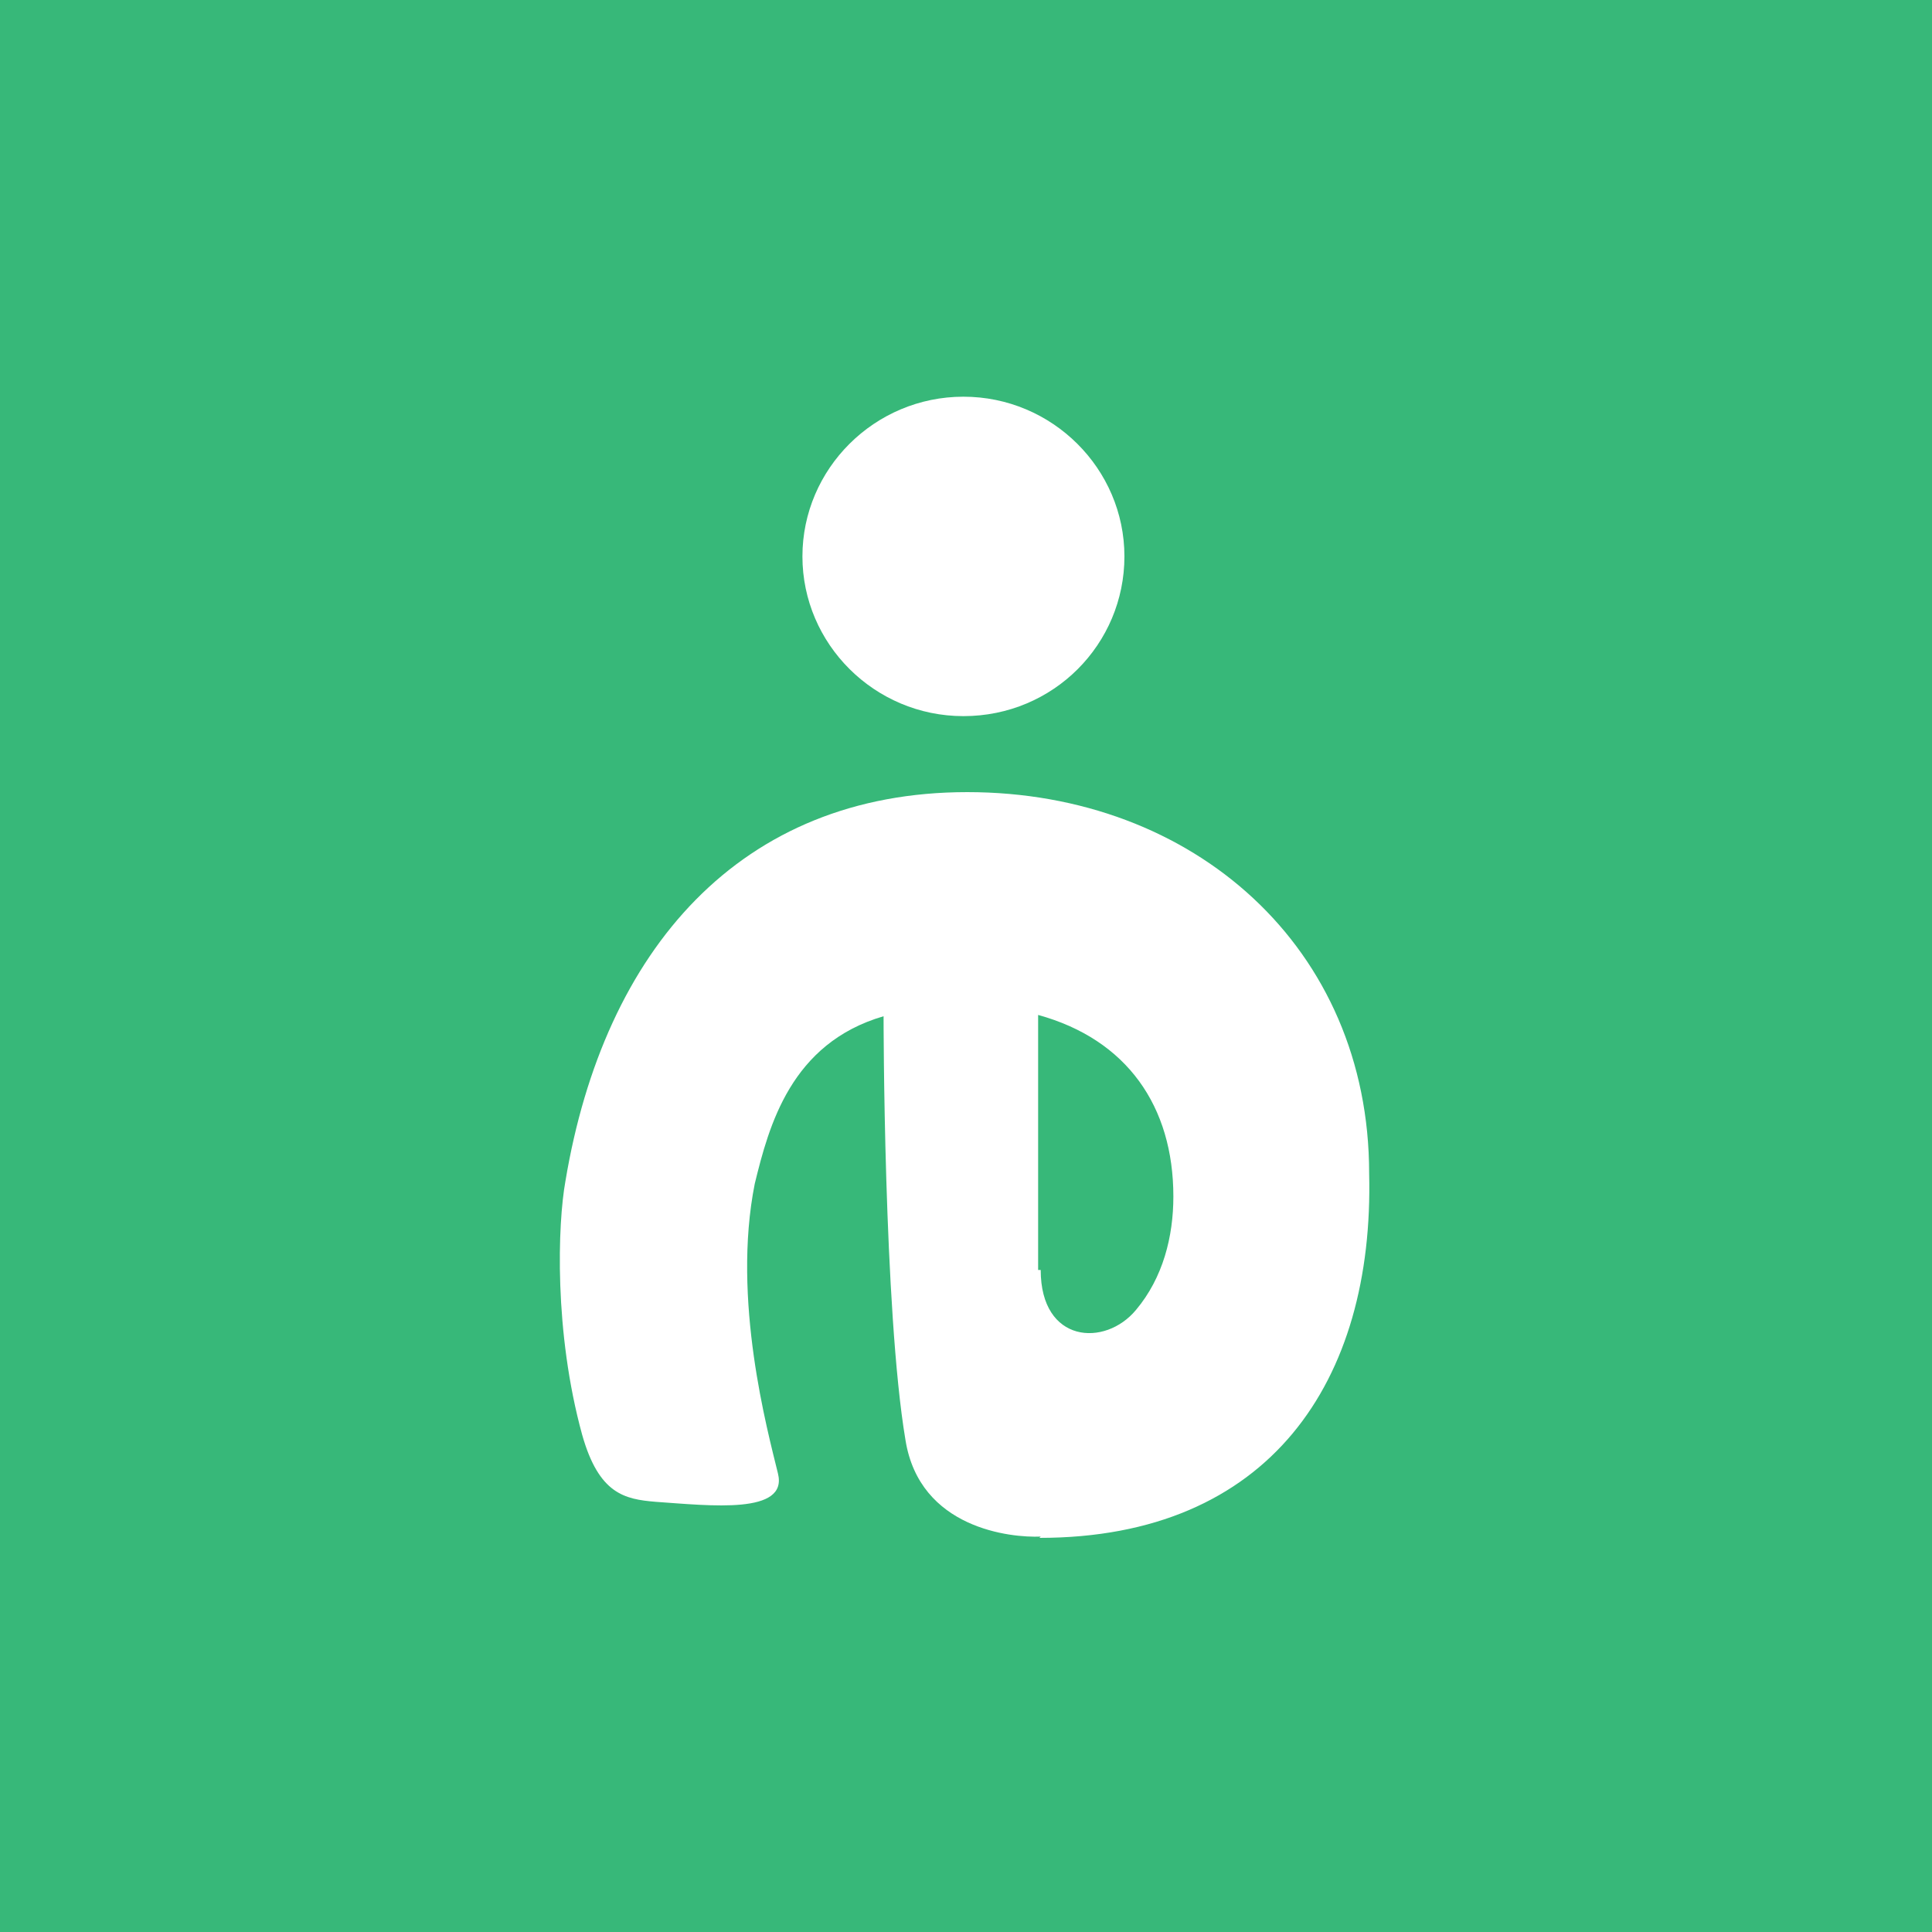
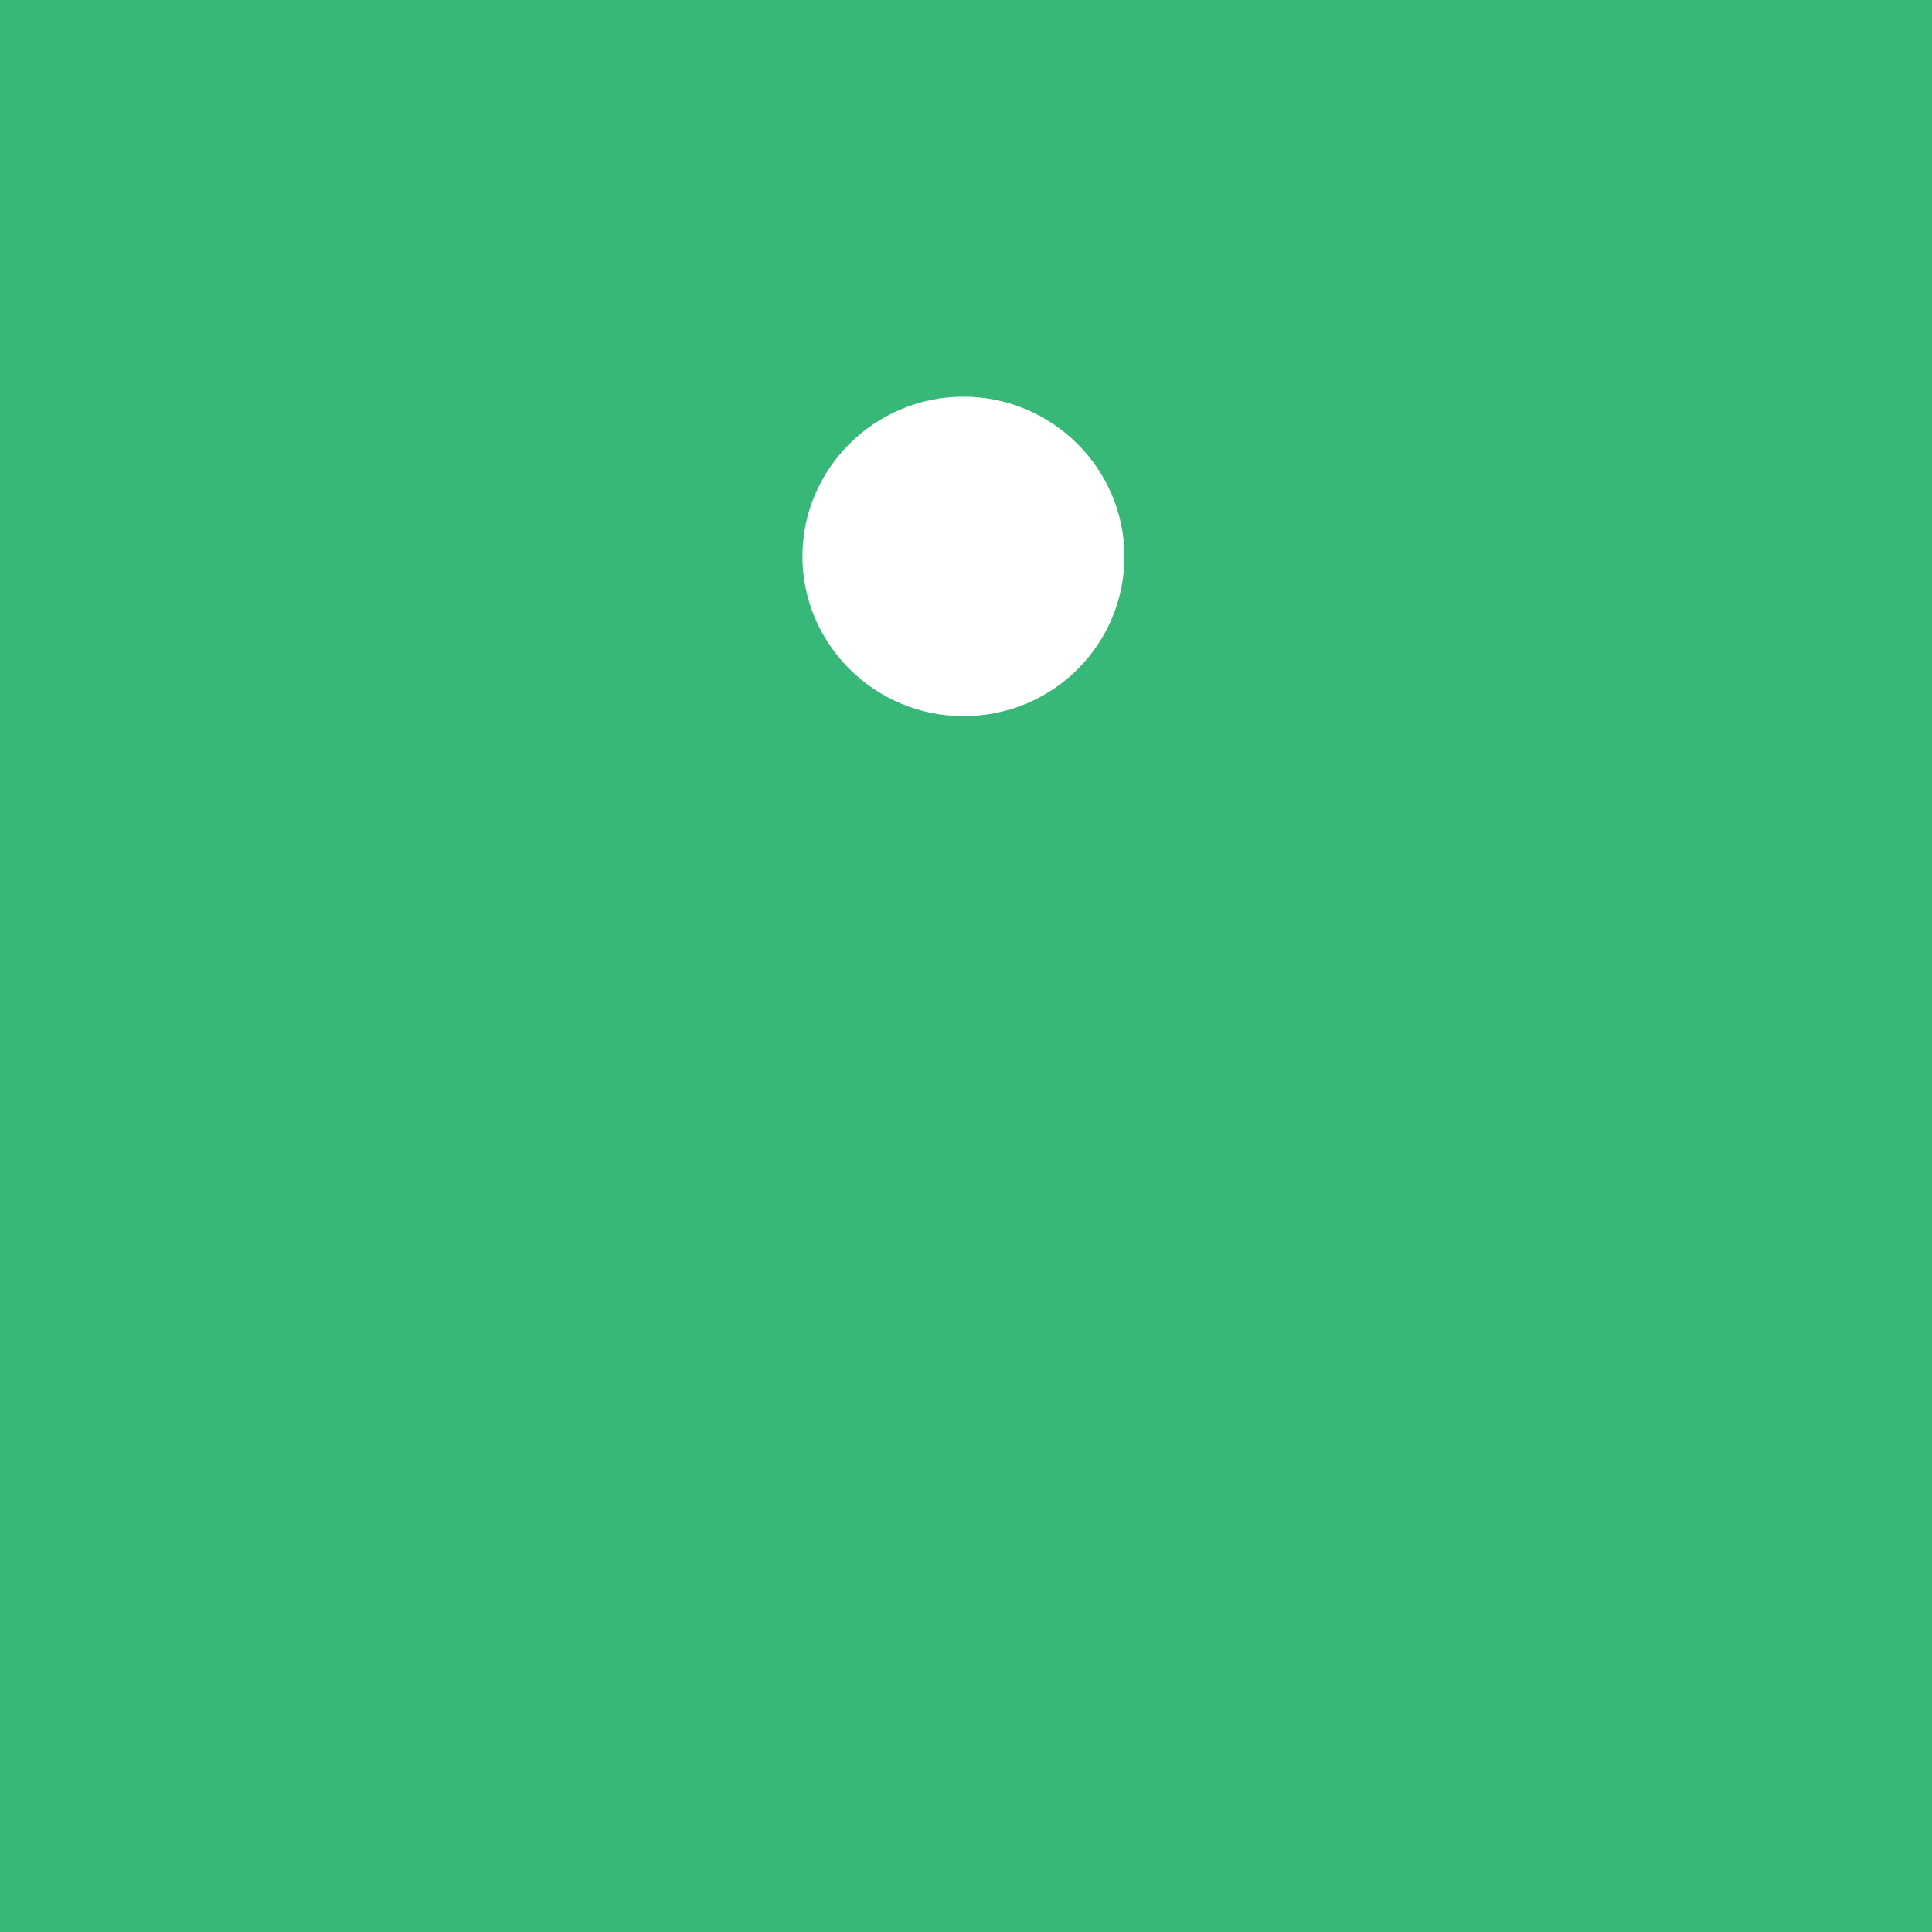
<svg xmlns="http://www.w3.org/2000/svg" version="1.1" viewBox="0 0 150 150">
  <defs>
    <style>
      .cls-1 {
        fill: #fff;
      }

      .cls-2 {
        fill: #37b879;
      }
    </style>
  </defs>
  <g>
    <g id="Layer_1">
      <rect class="cls-2" width="150" height="150" />
      <g>
-         <path class="cls-1" d="M80.8,98.6c0,5.7,5,6,7.4,3.1,2.1-2.5,2.9-5.7,2.9-8.8,0-7-3.6-12.2-10.5-14.1v19.8ZM80.8,119.3c-2.3.1-9.4-.6-10.5-7.5-1.7-10.1-1.7-32.9-1.7-32.9-7.2,2.1-8.9,8.5-10,13-1.8,9,1,19.2,1.8,22.5.8,3.2-5.2,2.5-9.5,2.2-2.4-.2-4.4-.6-5.7-5.2-2.2-8-1.9-16.4-1.3-19.7,3-18,13.6-30.2,31.2-30.2s31.2,12.1,31.2,29.6c.4,16.1-7.7,28.3-25.6,28.3Z" />
        <path class="cls-1" d="M74.8,55.6c-6.9,0-12.5-5.6-12.5-12.4s5.6-12.4,12.5-12.4,12.5,5.6,12.5,12.4-5.5,12.4-12.5,12.4Z" />
      </g>
    </g>
  </g>
</svg>